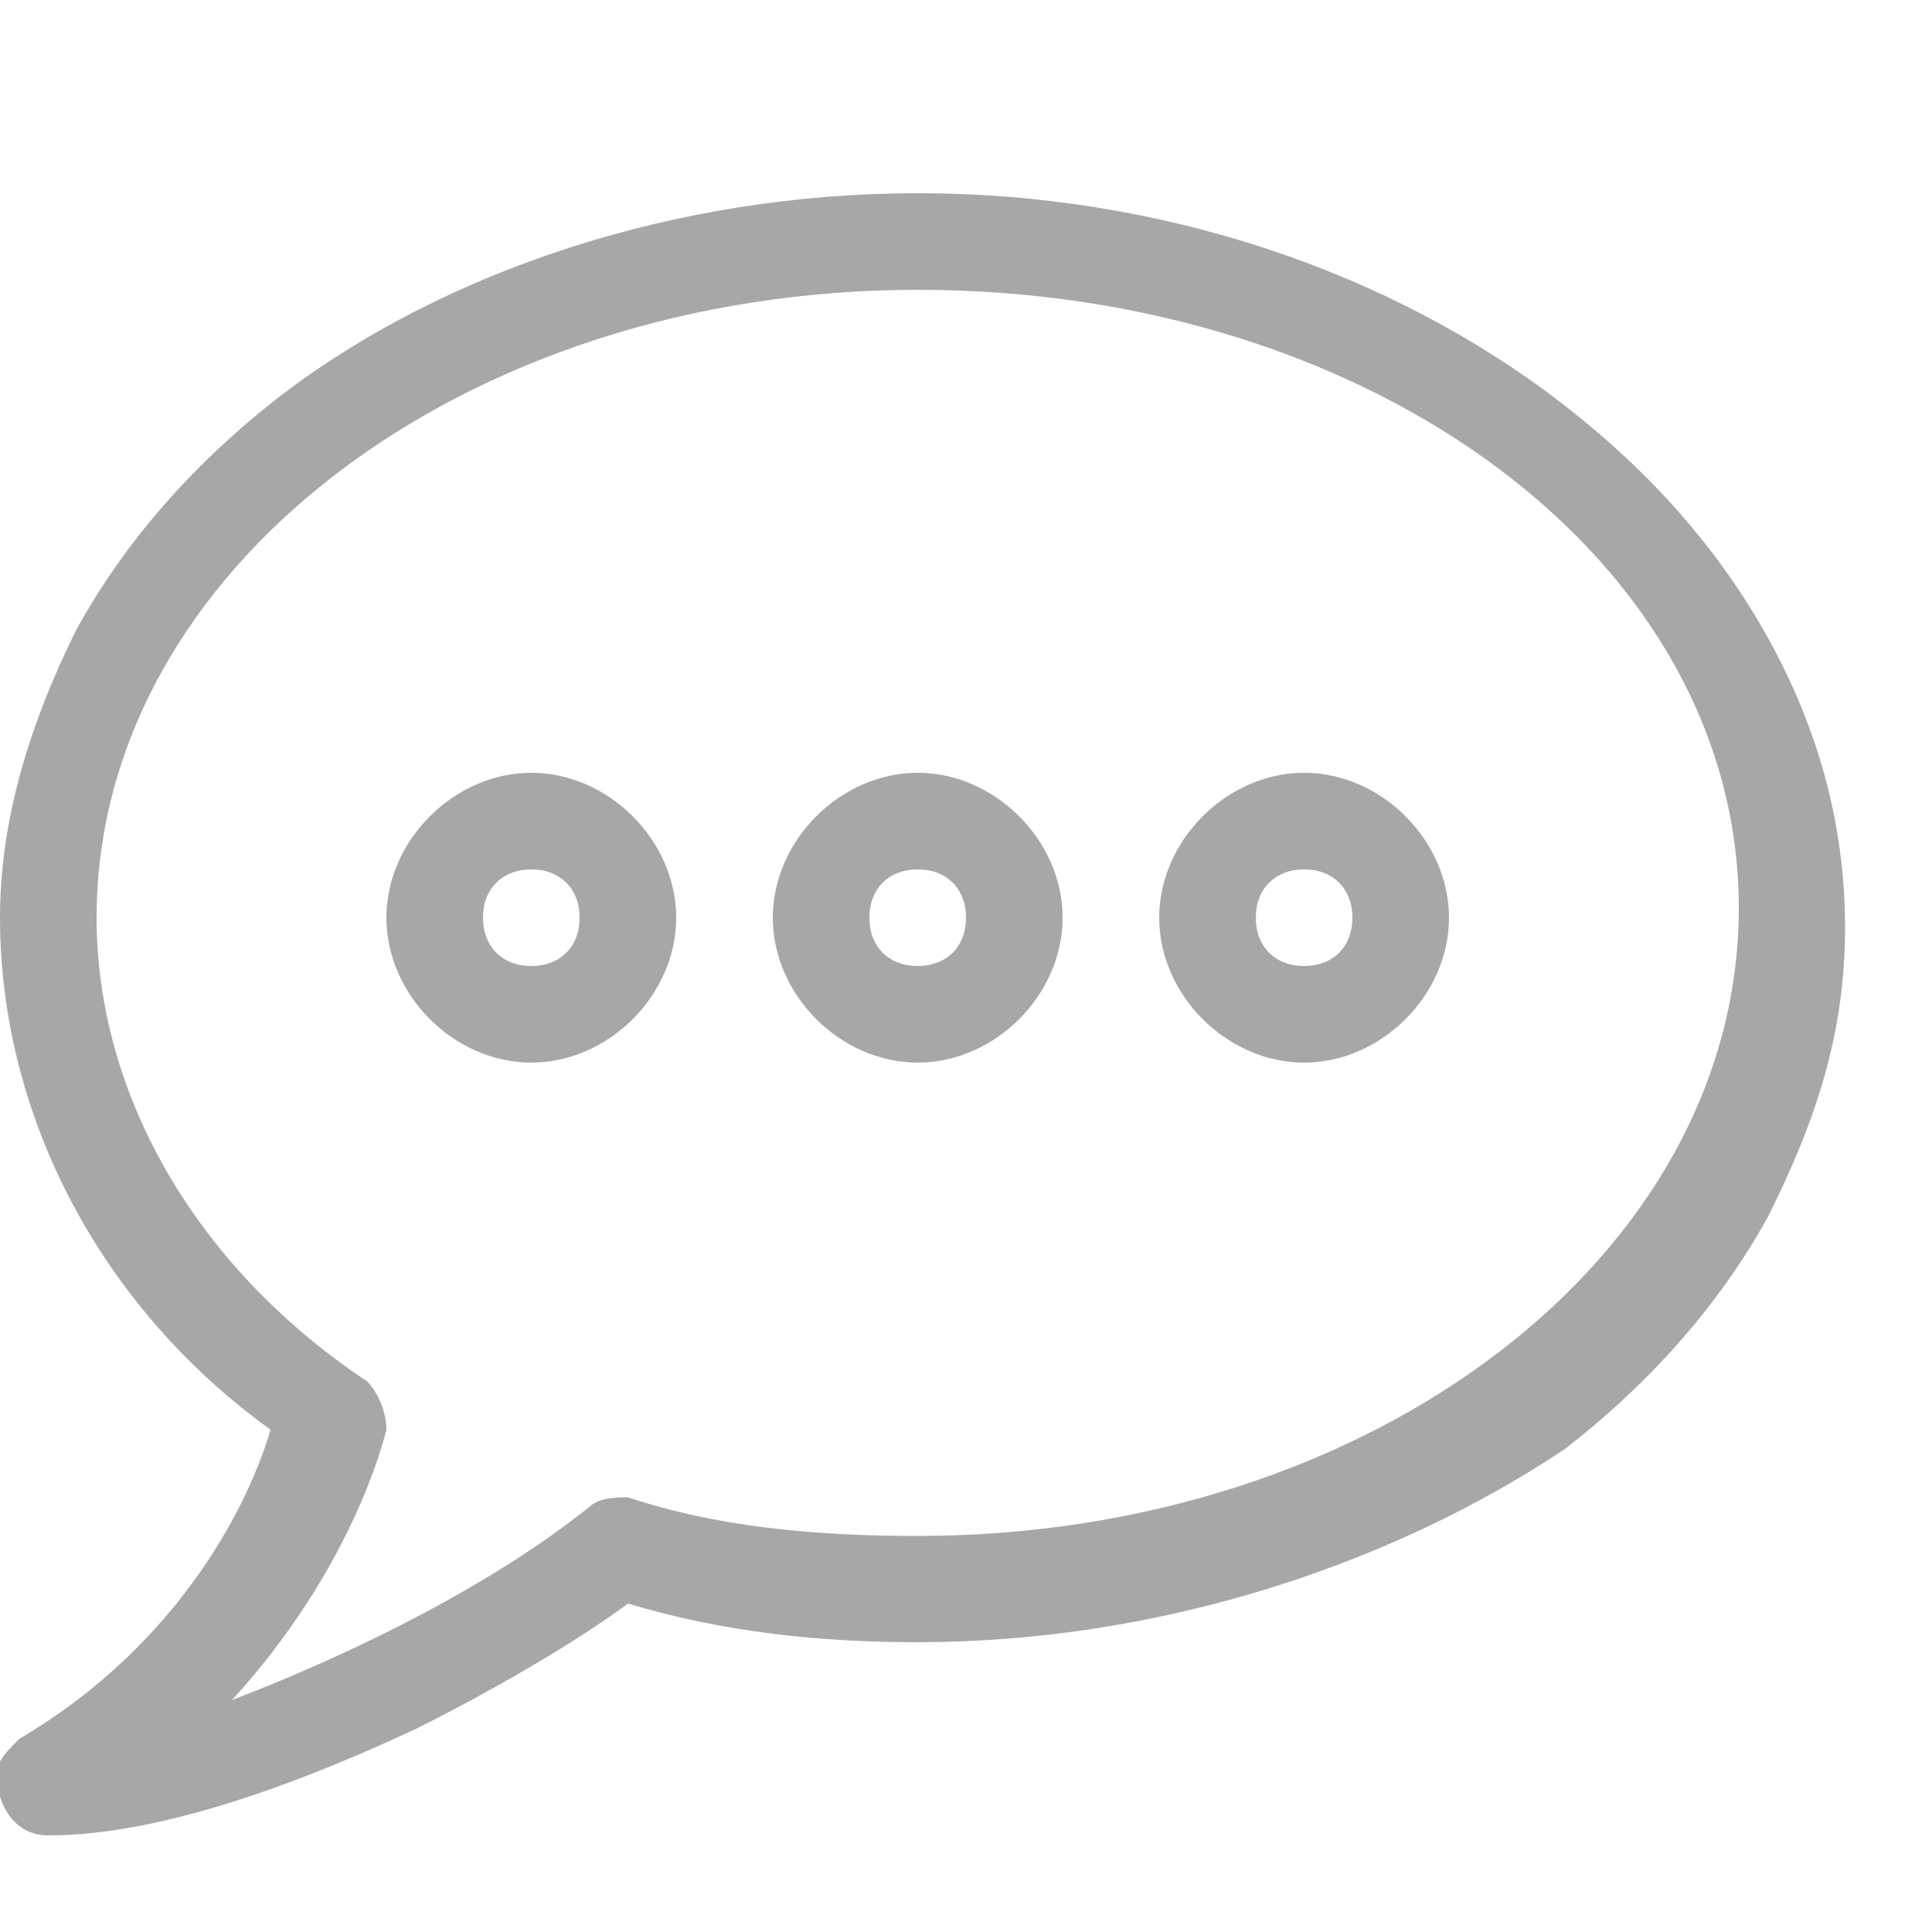
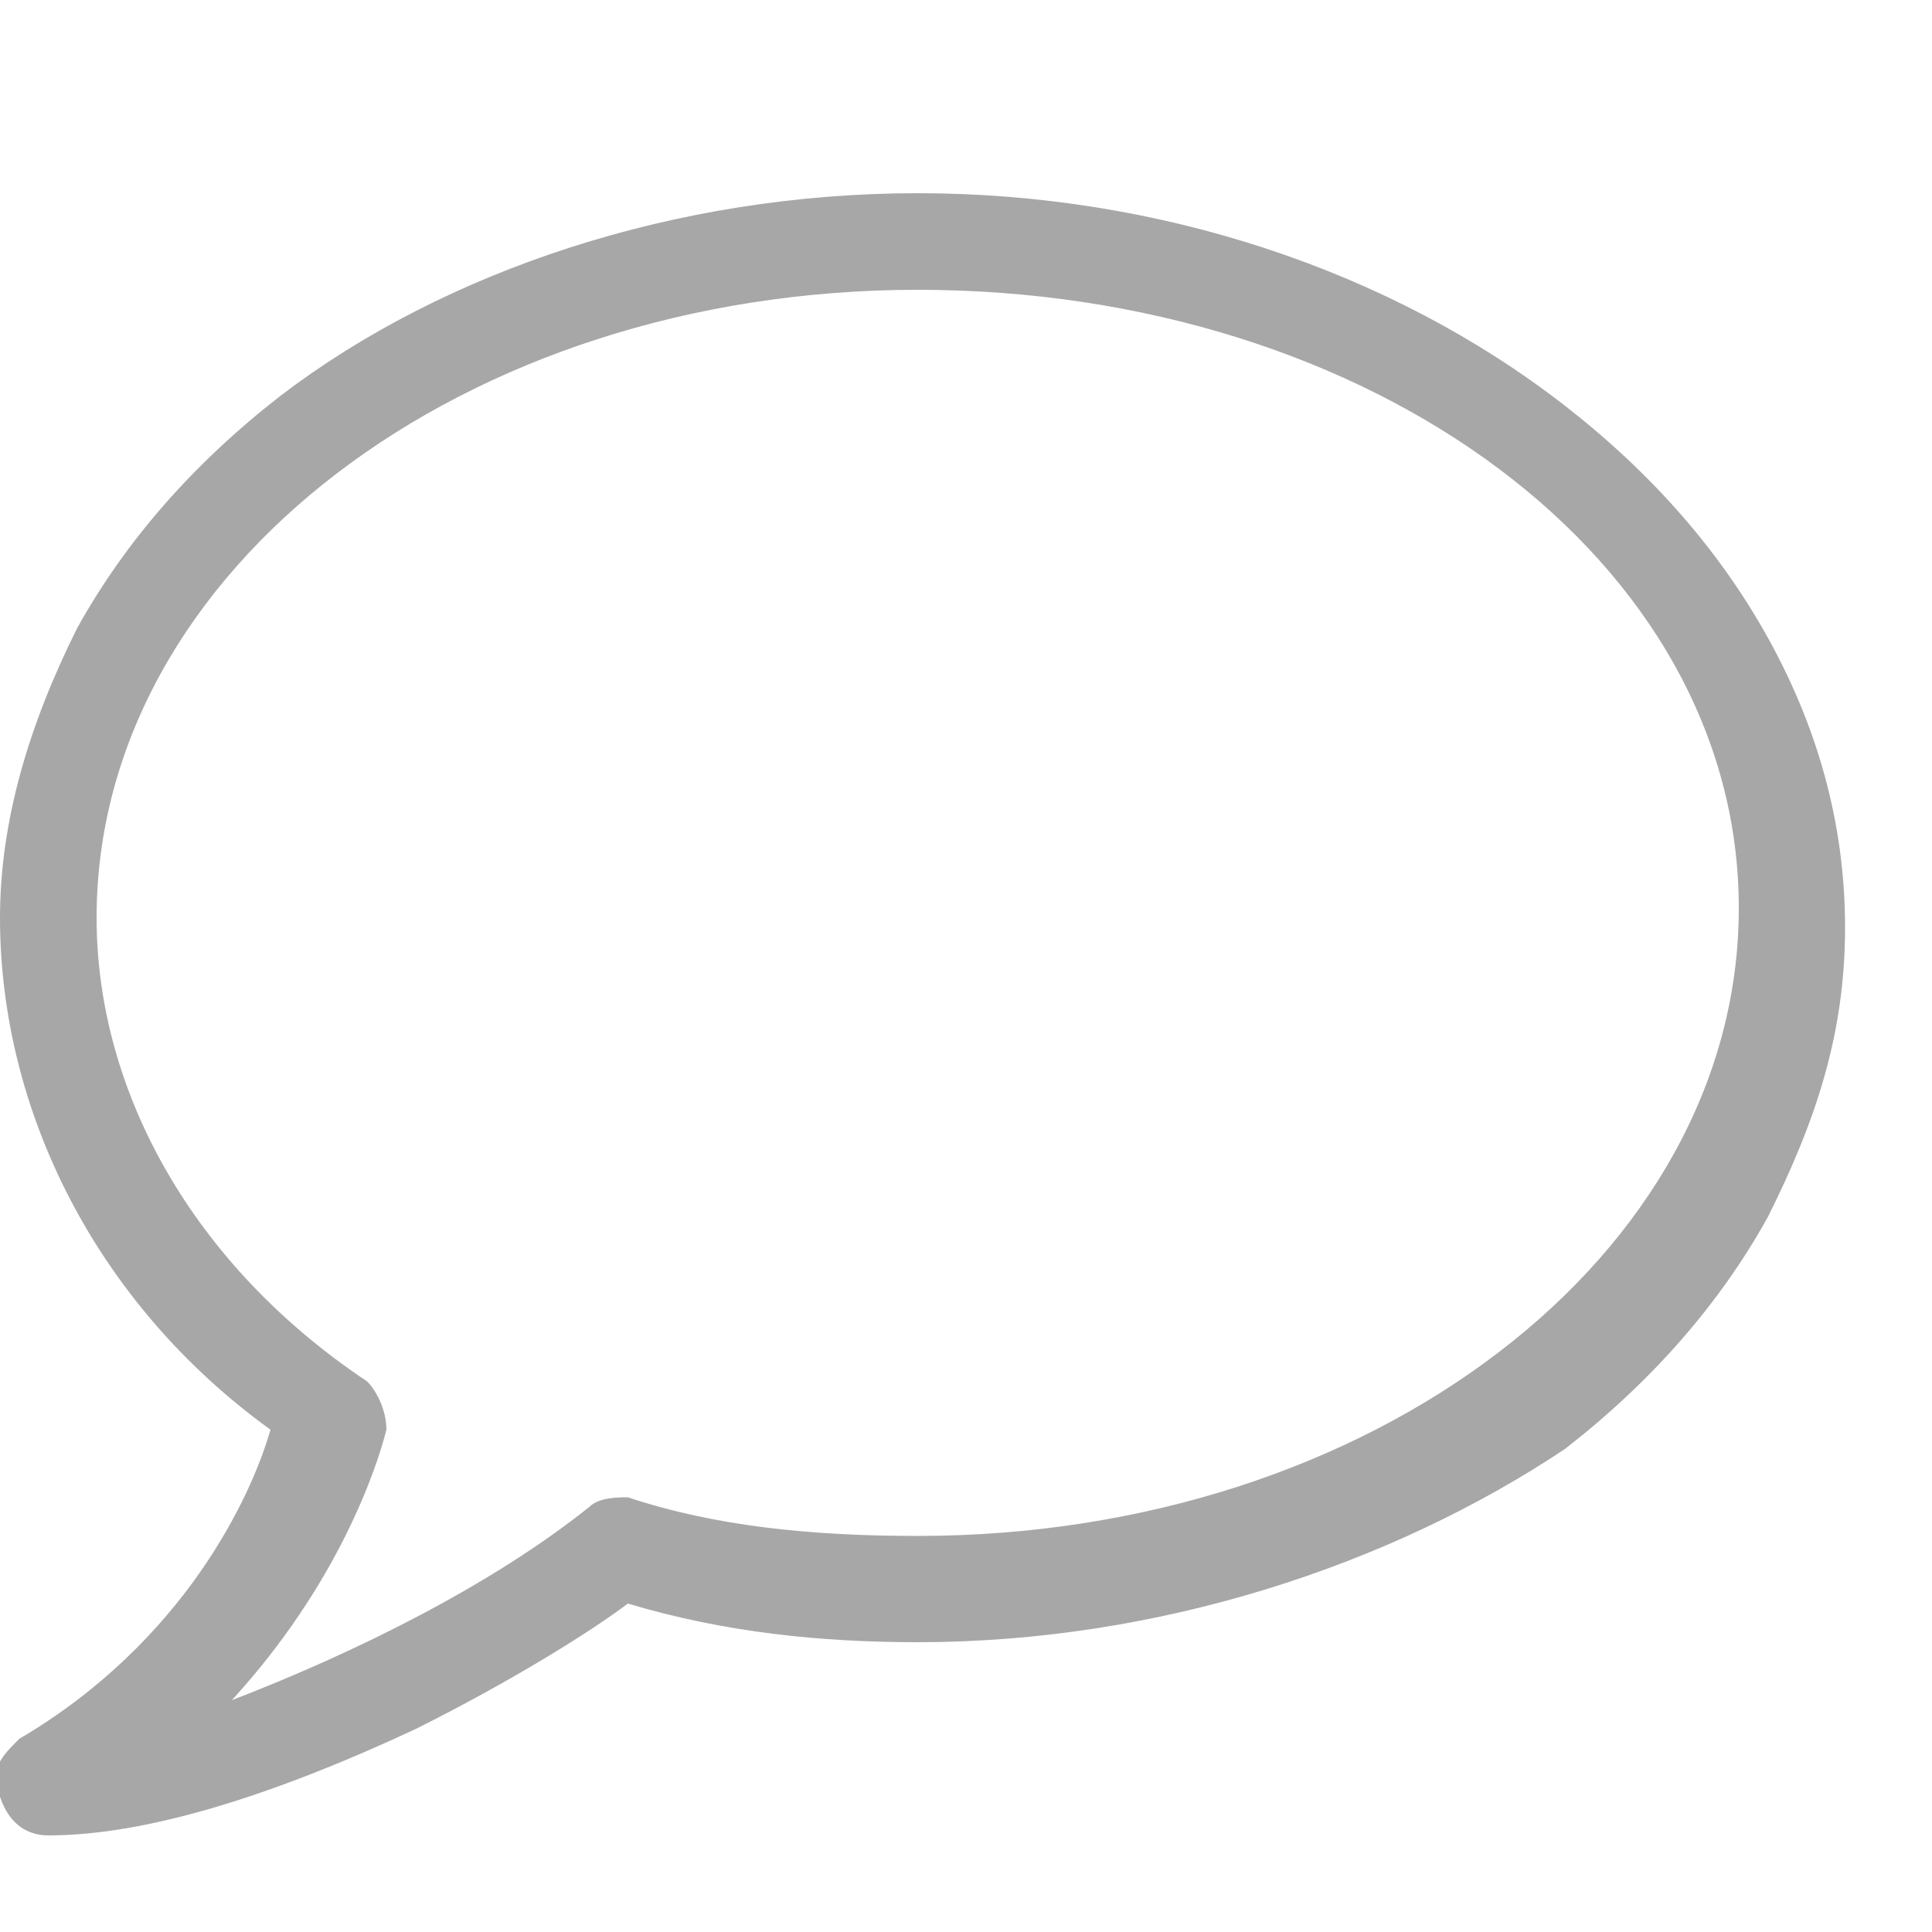
<svg xmlns="http://www.w3.org/2000/svg" version="1.1" id="Layer_1" x="0" y="0" viewBox="0 0 20 20" xml:space="preserve">
  <style>.st0{fill:#a7a7a7}</style>
  <path class="st0" d="M.5 19c-.2 0-.4-.1-.5-.4s0-.4.2-.6c1.7-1 2.4-2.5 2.6-3.2C1 13.5 0 11.5 0 9.5c0-1 .3-2 .8-3 .5-.9 1.2-1.7 2.1-2.4C4.6 2.8 7 2 9.5 2s4.9.8 6.7 2.2c.9.7 1.6 1.5 2.1 2.4.5.9.8 1.9.8 3s-.3 2-.8 3c-.5.9-1.2 1.7-2.1 2.4-1.8 1.2-4.2 2-6.7 2-1 0-2-.1-3-.4-.4.3-1.2.8-2.2 1.3-1.5.7-2.8 1.1-3.8 1.1zm9-16C4.8 3 1 5.9 1 9.5c0 1.8 1 3.6 2.8 4.8.1.1.2.3.2.5-.1.4-.5 1.6-1.6 2.8 1.3-.5 2.7-1.2 3.7-2 .1-.1.3-.1.4-.1.9.3 1.9.4 3 .4 4.7 0 8.5-2.9 8.5-6.5S14.2 3 9.5 3z" />
-   <path class="st0" d="M9.5 11C8.7 11 8 10.3 8 9.5S8.7 8 9.5 8s1.5.7 1.5 1.5-.7 1.5-1.5 1.5zm0-2c-.3 0-.5.2-.5.5s.2.5.5.5.5-.2.5-.5-.2-.5-.5-.5zm4 2c-.8 0-1.5-.7-1.5-1.5S12.7 8 13.5 8s1.5.7 1.5 1.5-.7 1.5-1.5 1.5zm0-2c-.3 0-.5.2-.5.5s.2.5.5.5.5-.2.5-.5-.2-.5-.5-.5zm-8 2C4.7 11 4 10.3 4 9.5S4.7 8 5.5 8 7 8.7 7 9.5 6.3 11 5.5 11zm0-2c-.3 0-.5.2-.5.5s.2.5.5.5.5-.2.5-.5-.2-.5-.5-.5z" />
</svg>